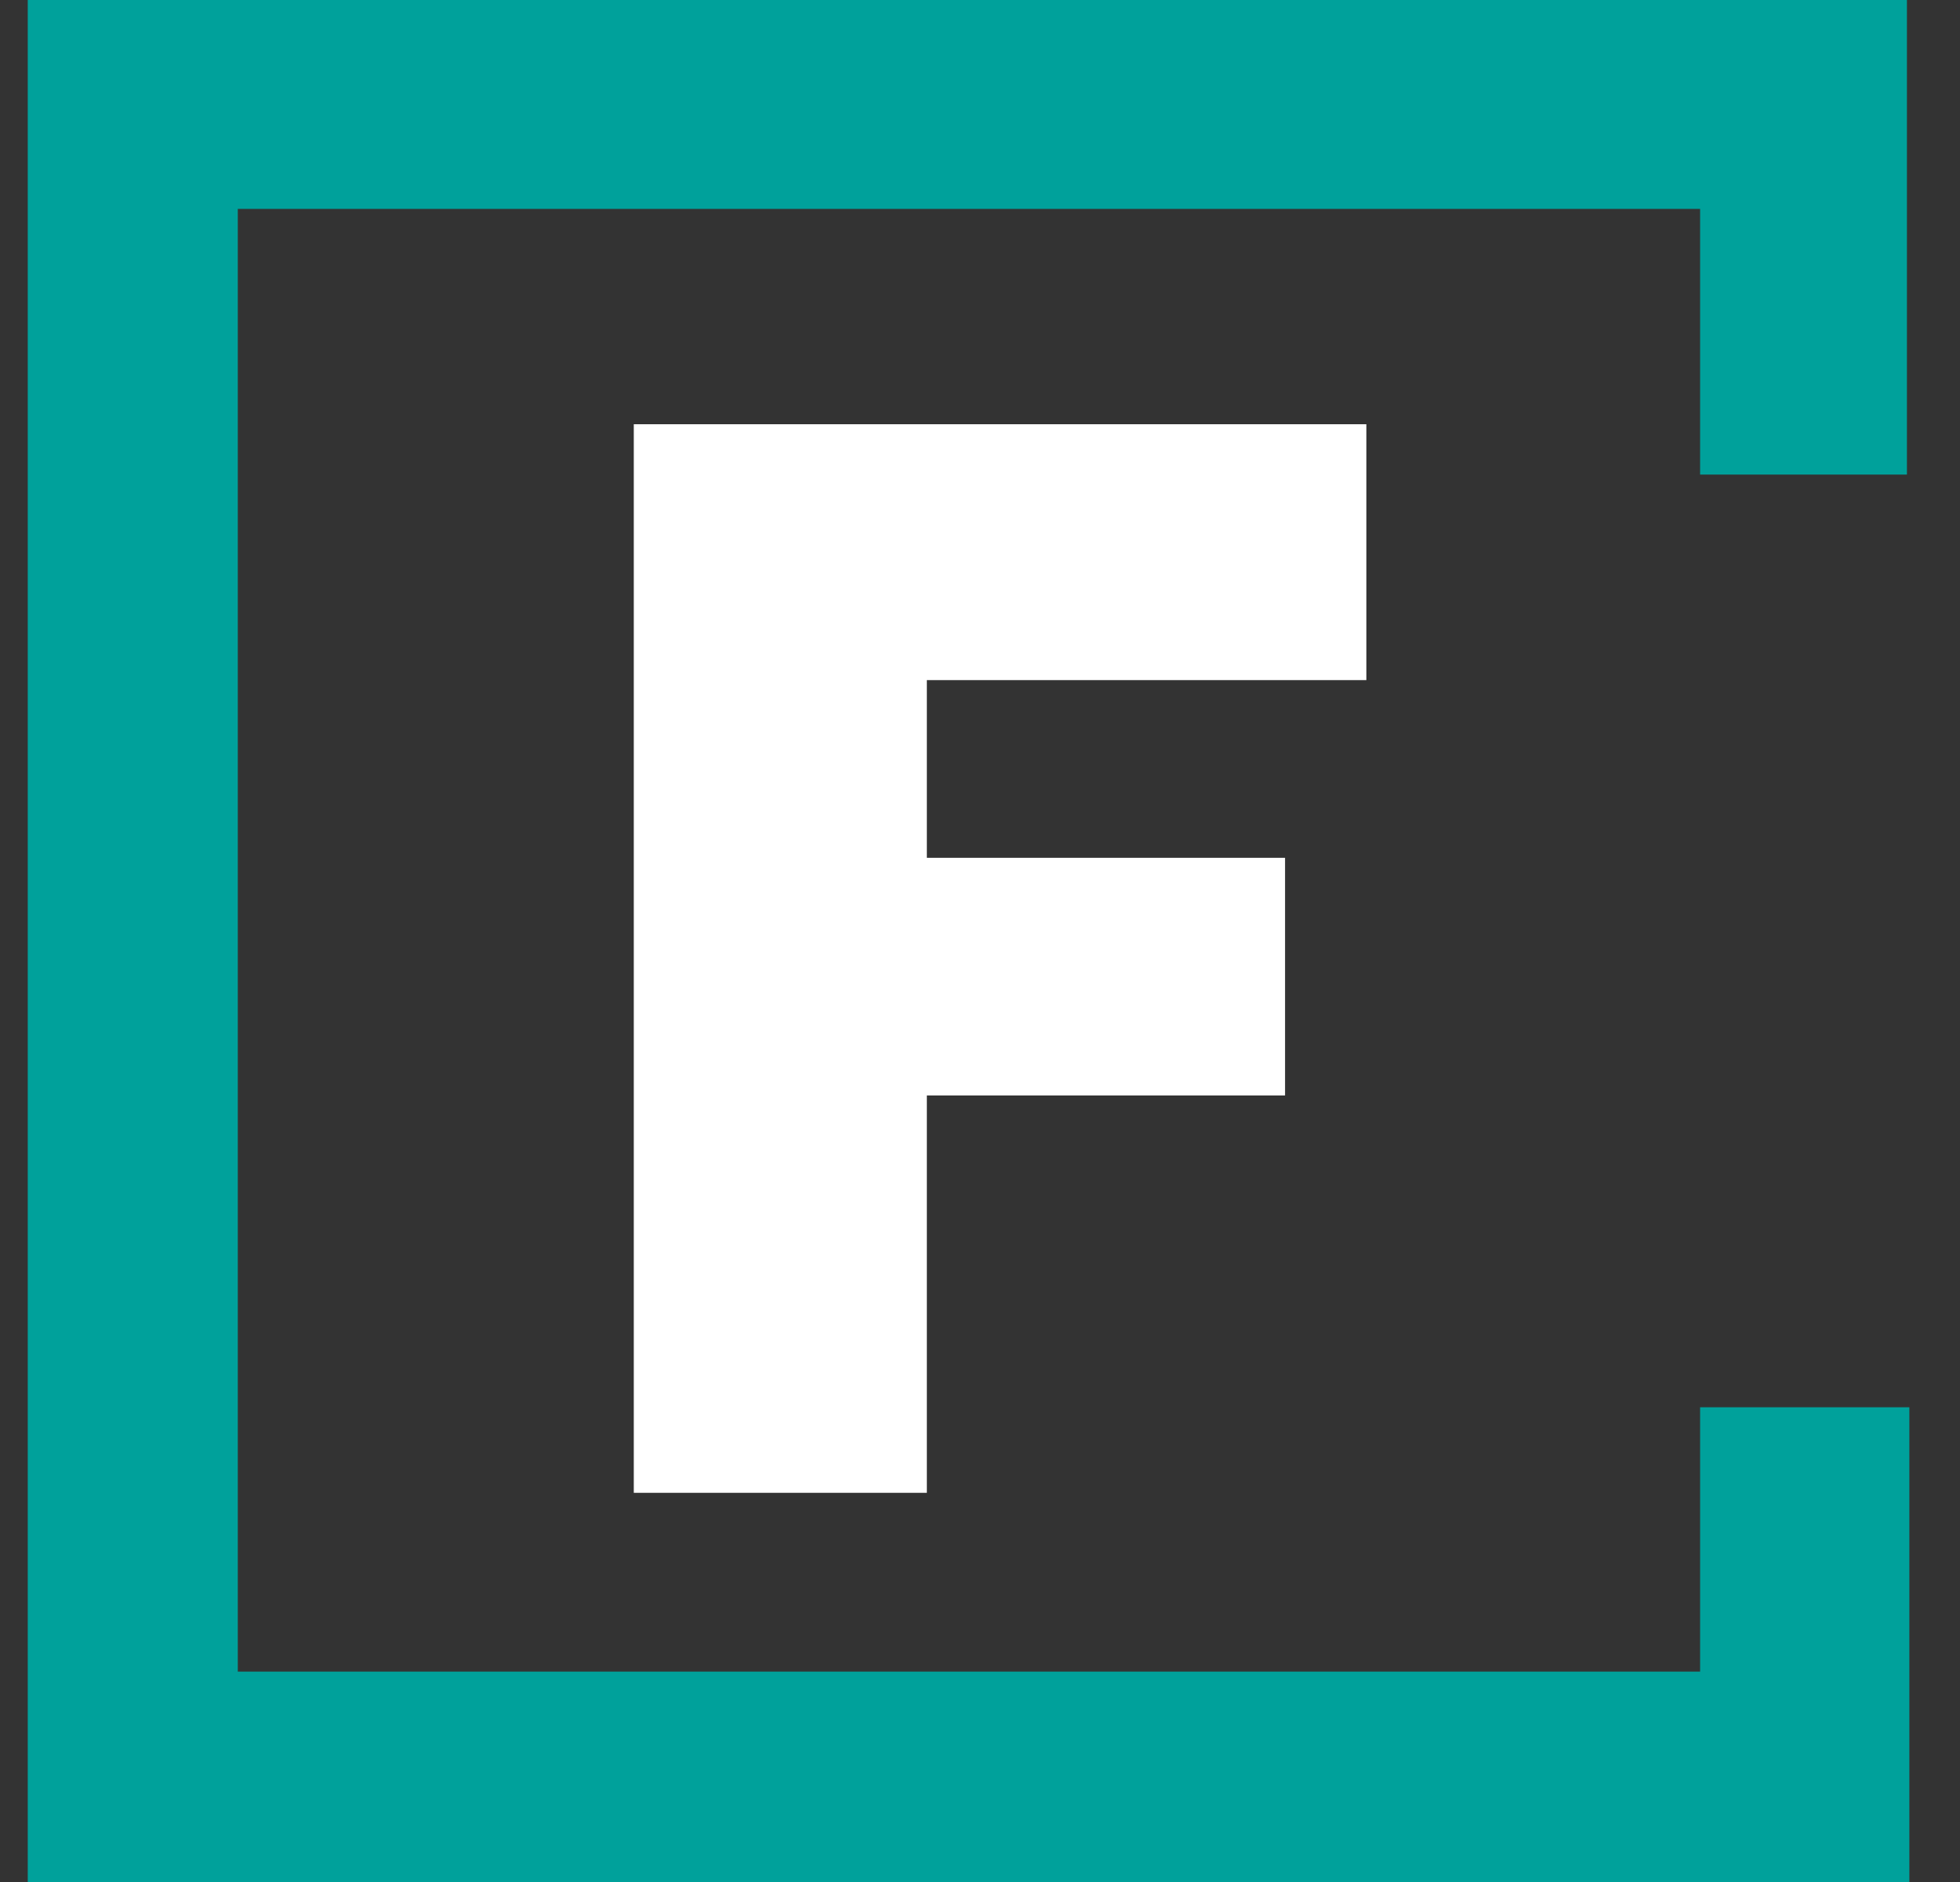
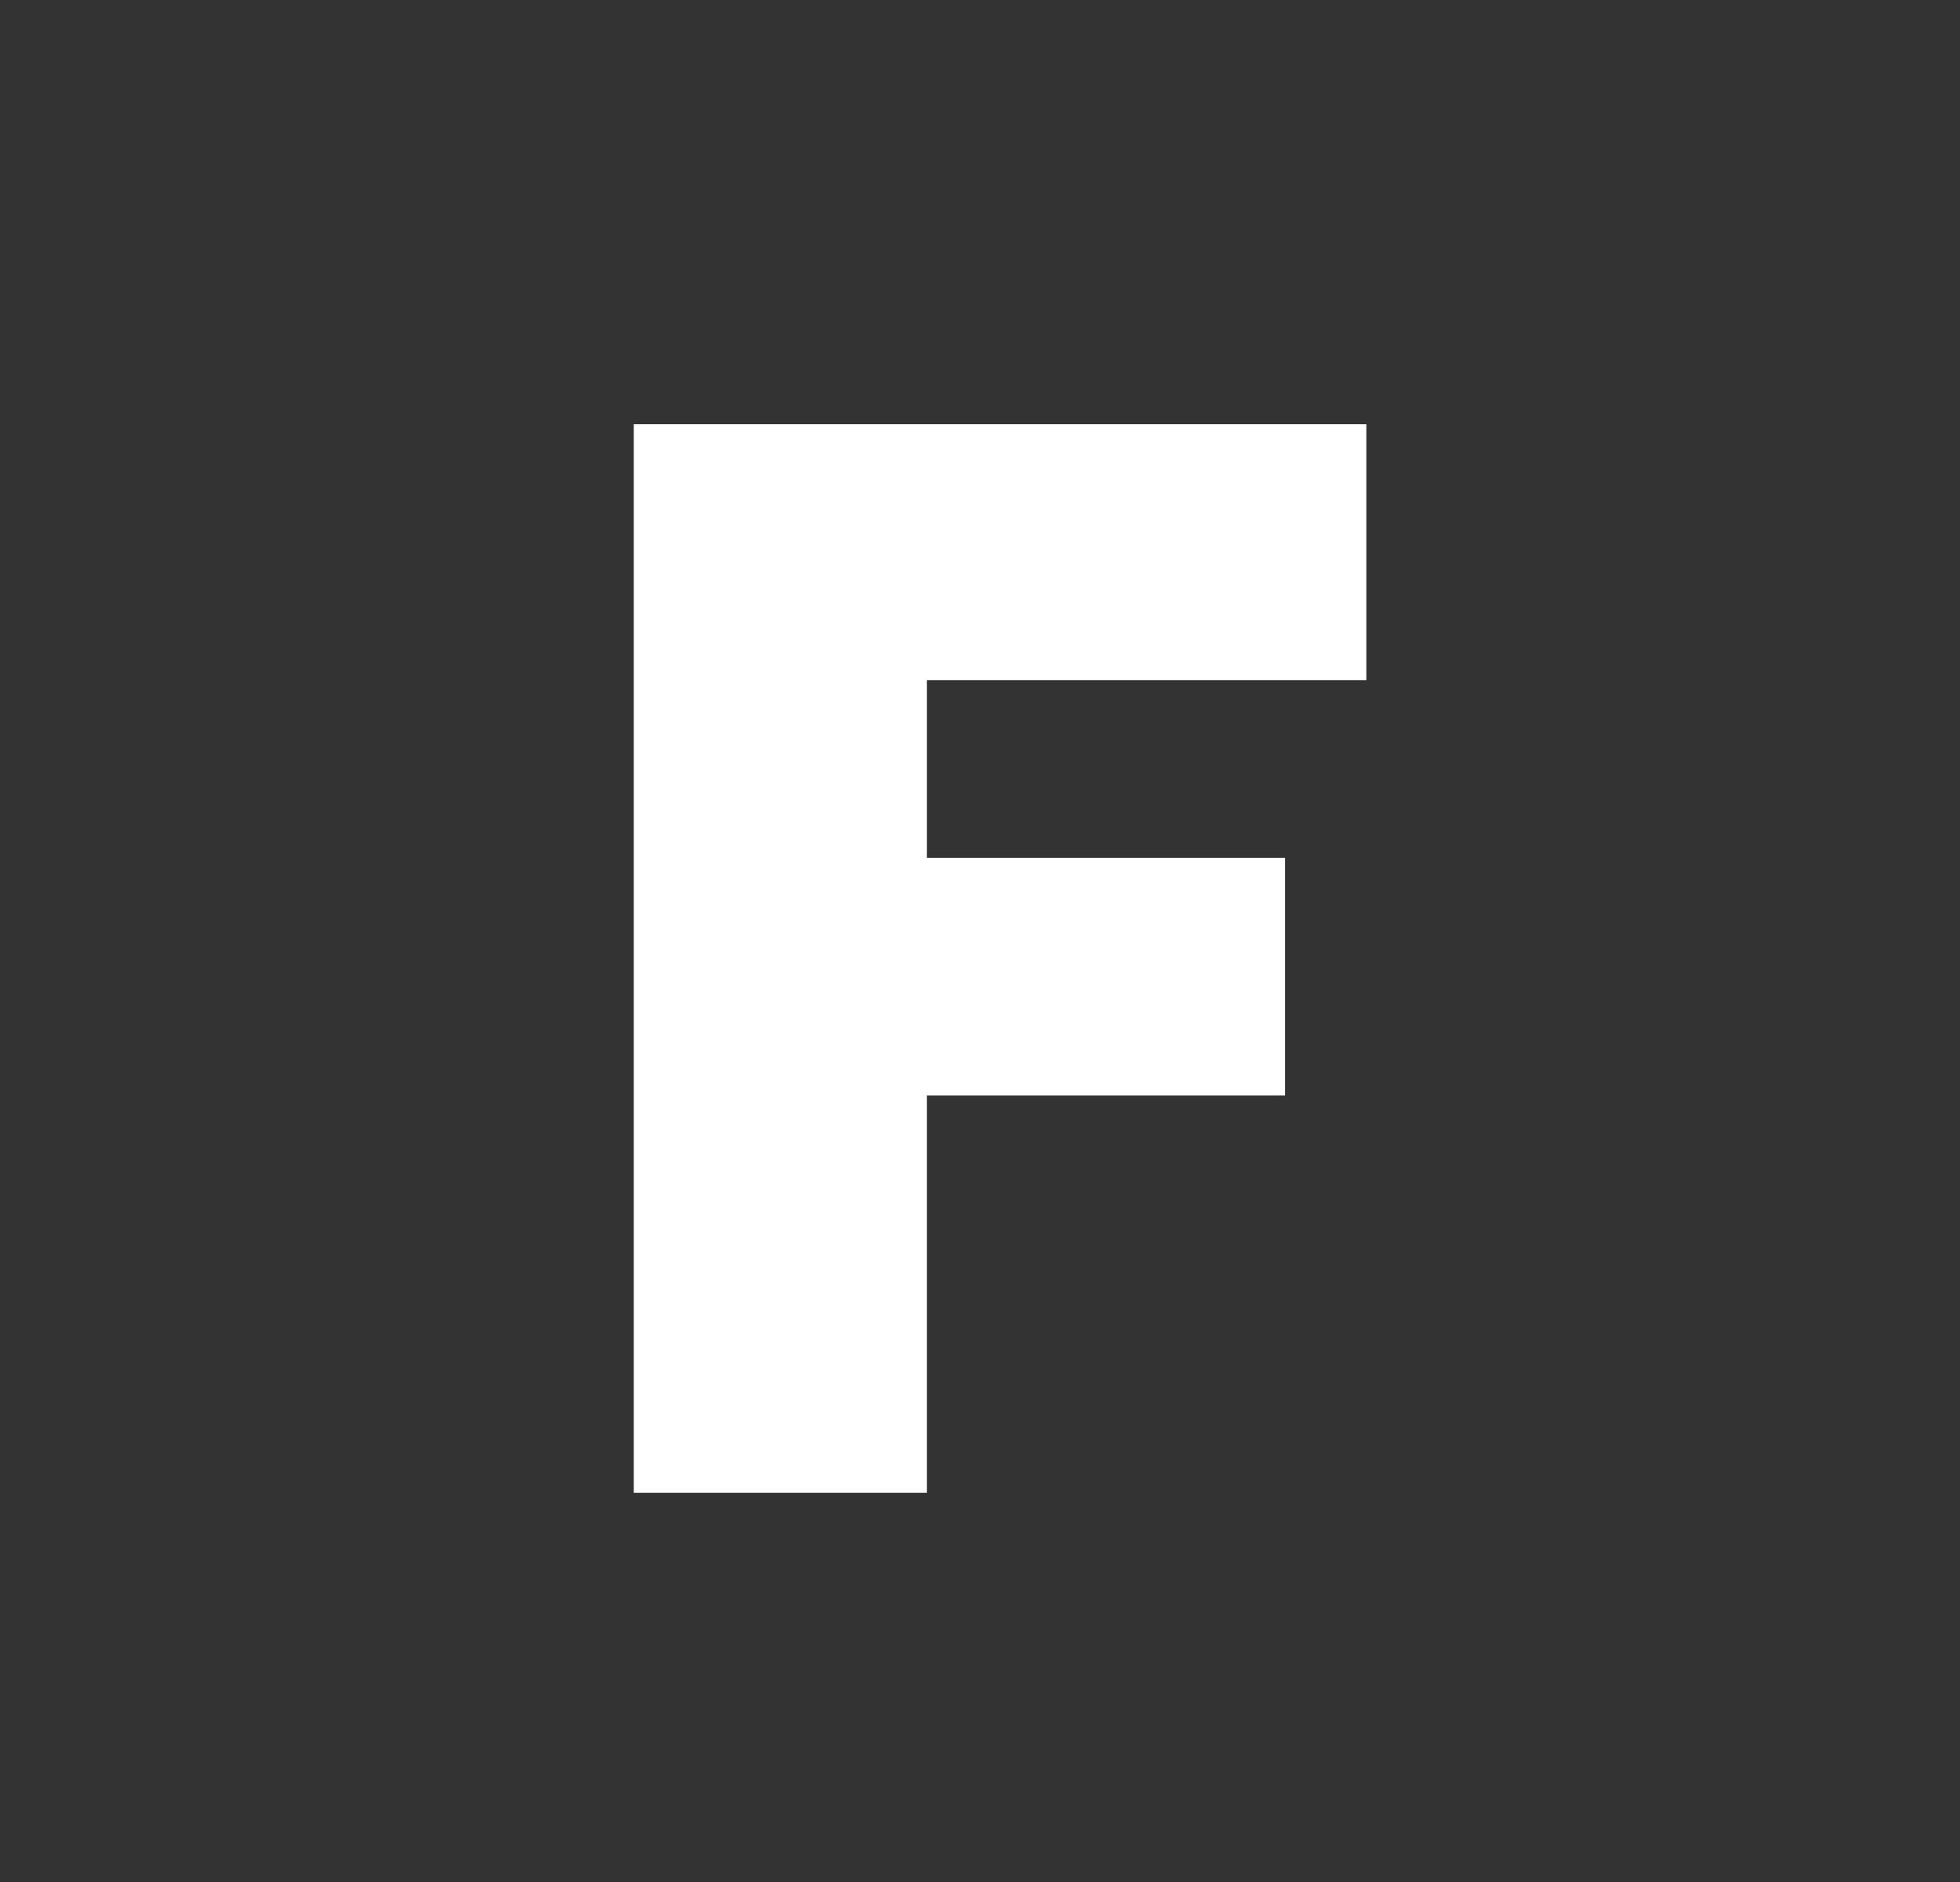
<svg xmlns="http://www.w3.org/2000/svg" width="25" height="24" viewBox="0 0 25 24" fill="none">
  <rect x="0" y="0" width="25" height="24" fill="#333333" stroke="none" />
  <g id="Logo">
    <path id="Vector" d="M11.822 19.037V13.97H16.391V10.939H11.822V8.673H17.428V5.41H8.084V19.037H11.822Z" fill="white" />
-     <path id="Vector_2" d="M24.323 6.052V0H0.354V24H24.354V17.946H21.685V21.317H3.033V2.664H21.685V6.052H24.323Z" fill="#00A19B" />
  </g>
</svg>